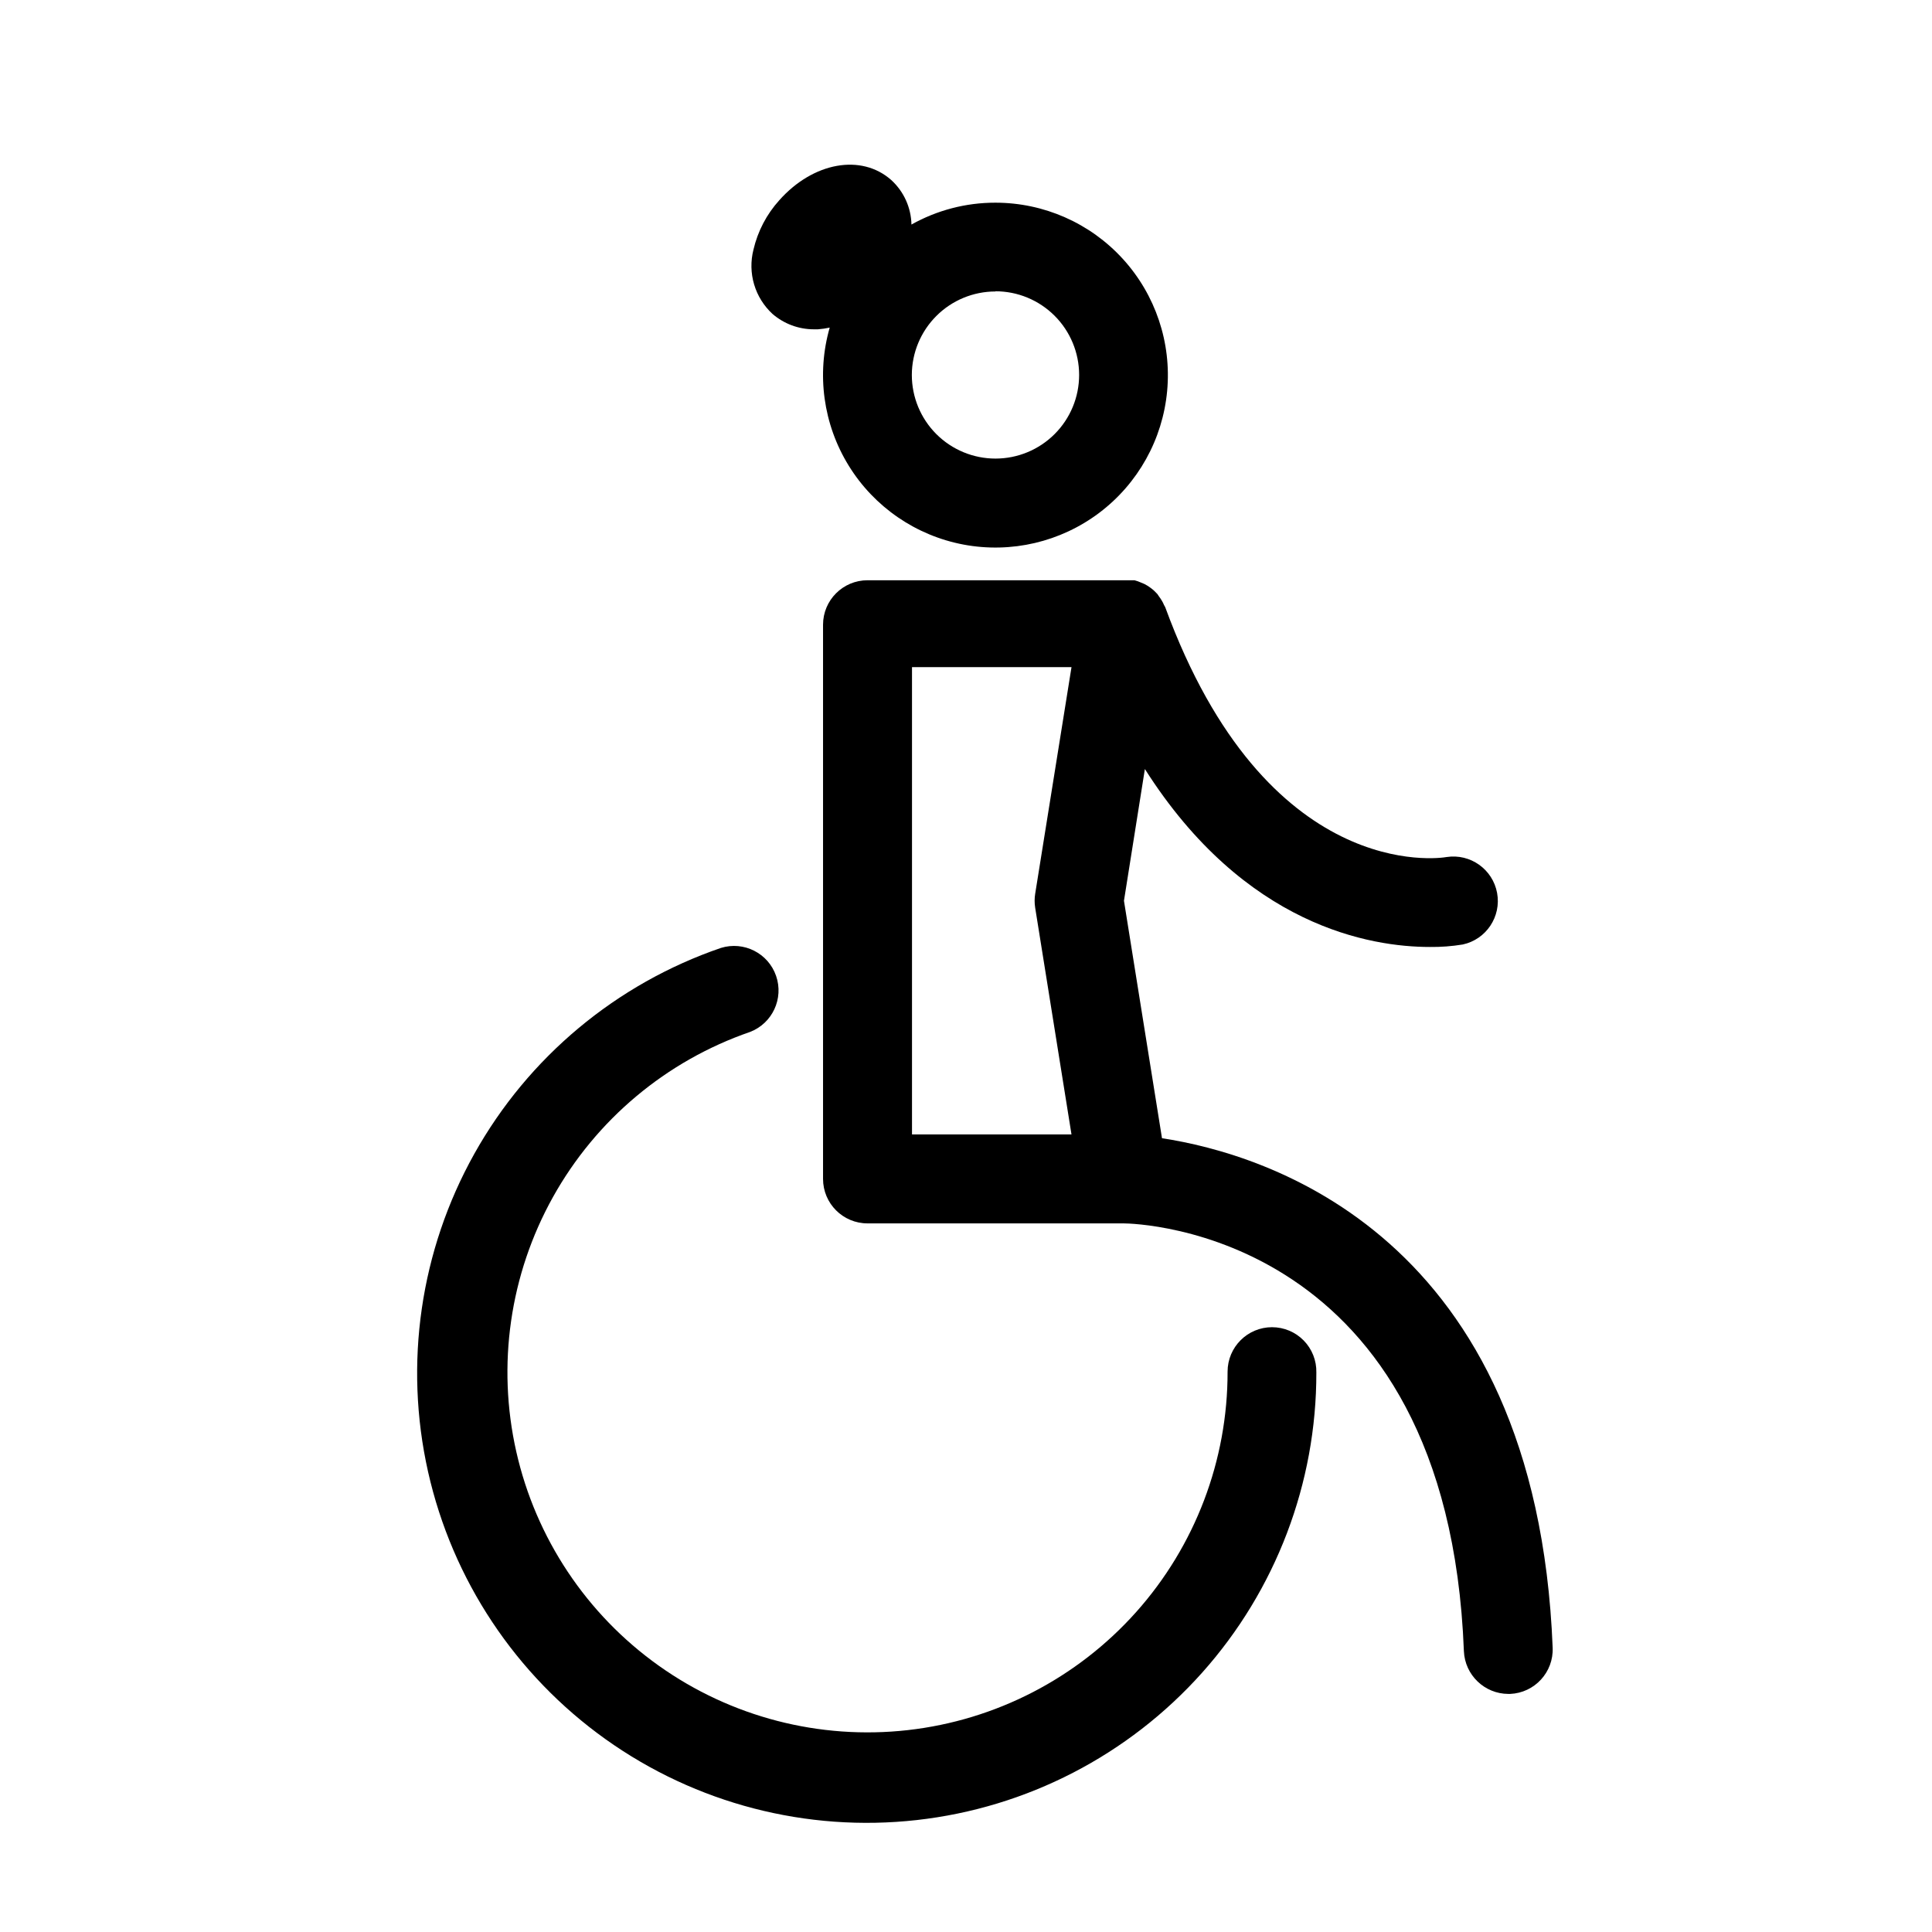
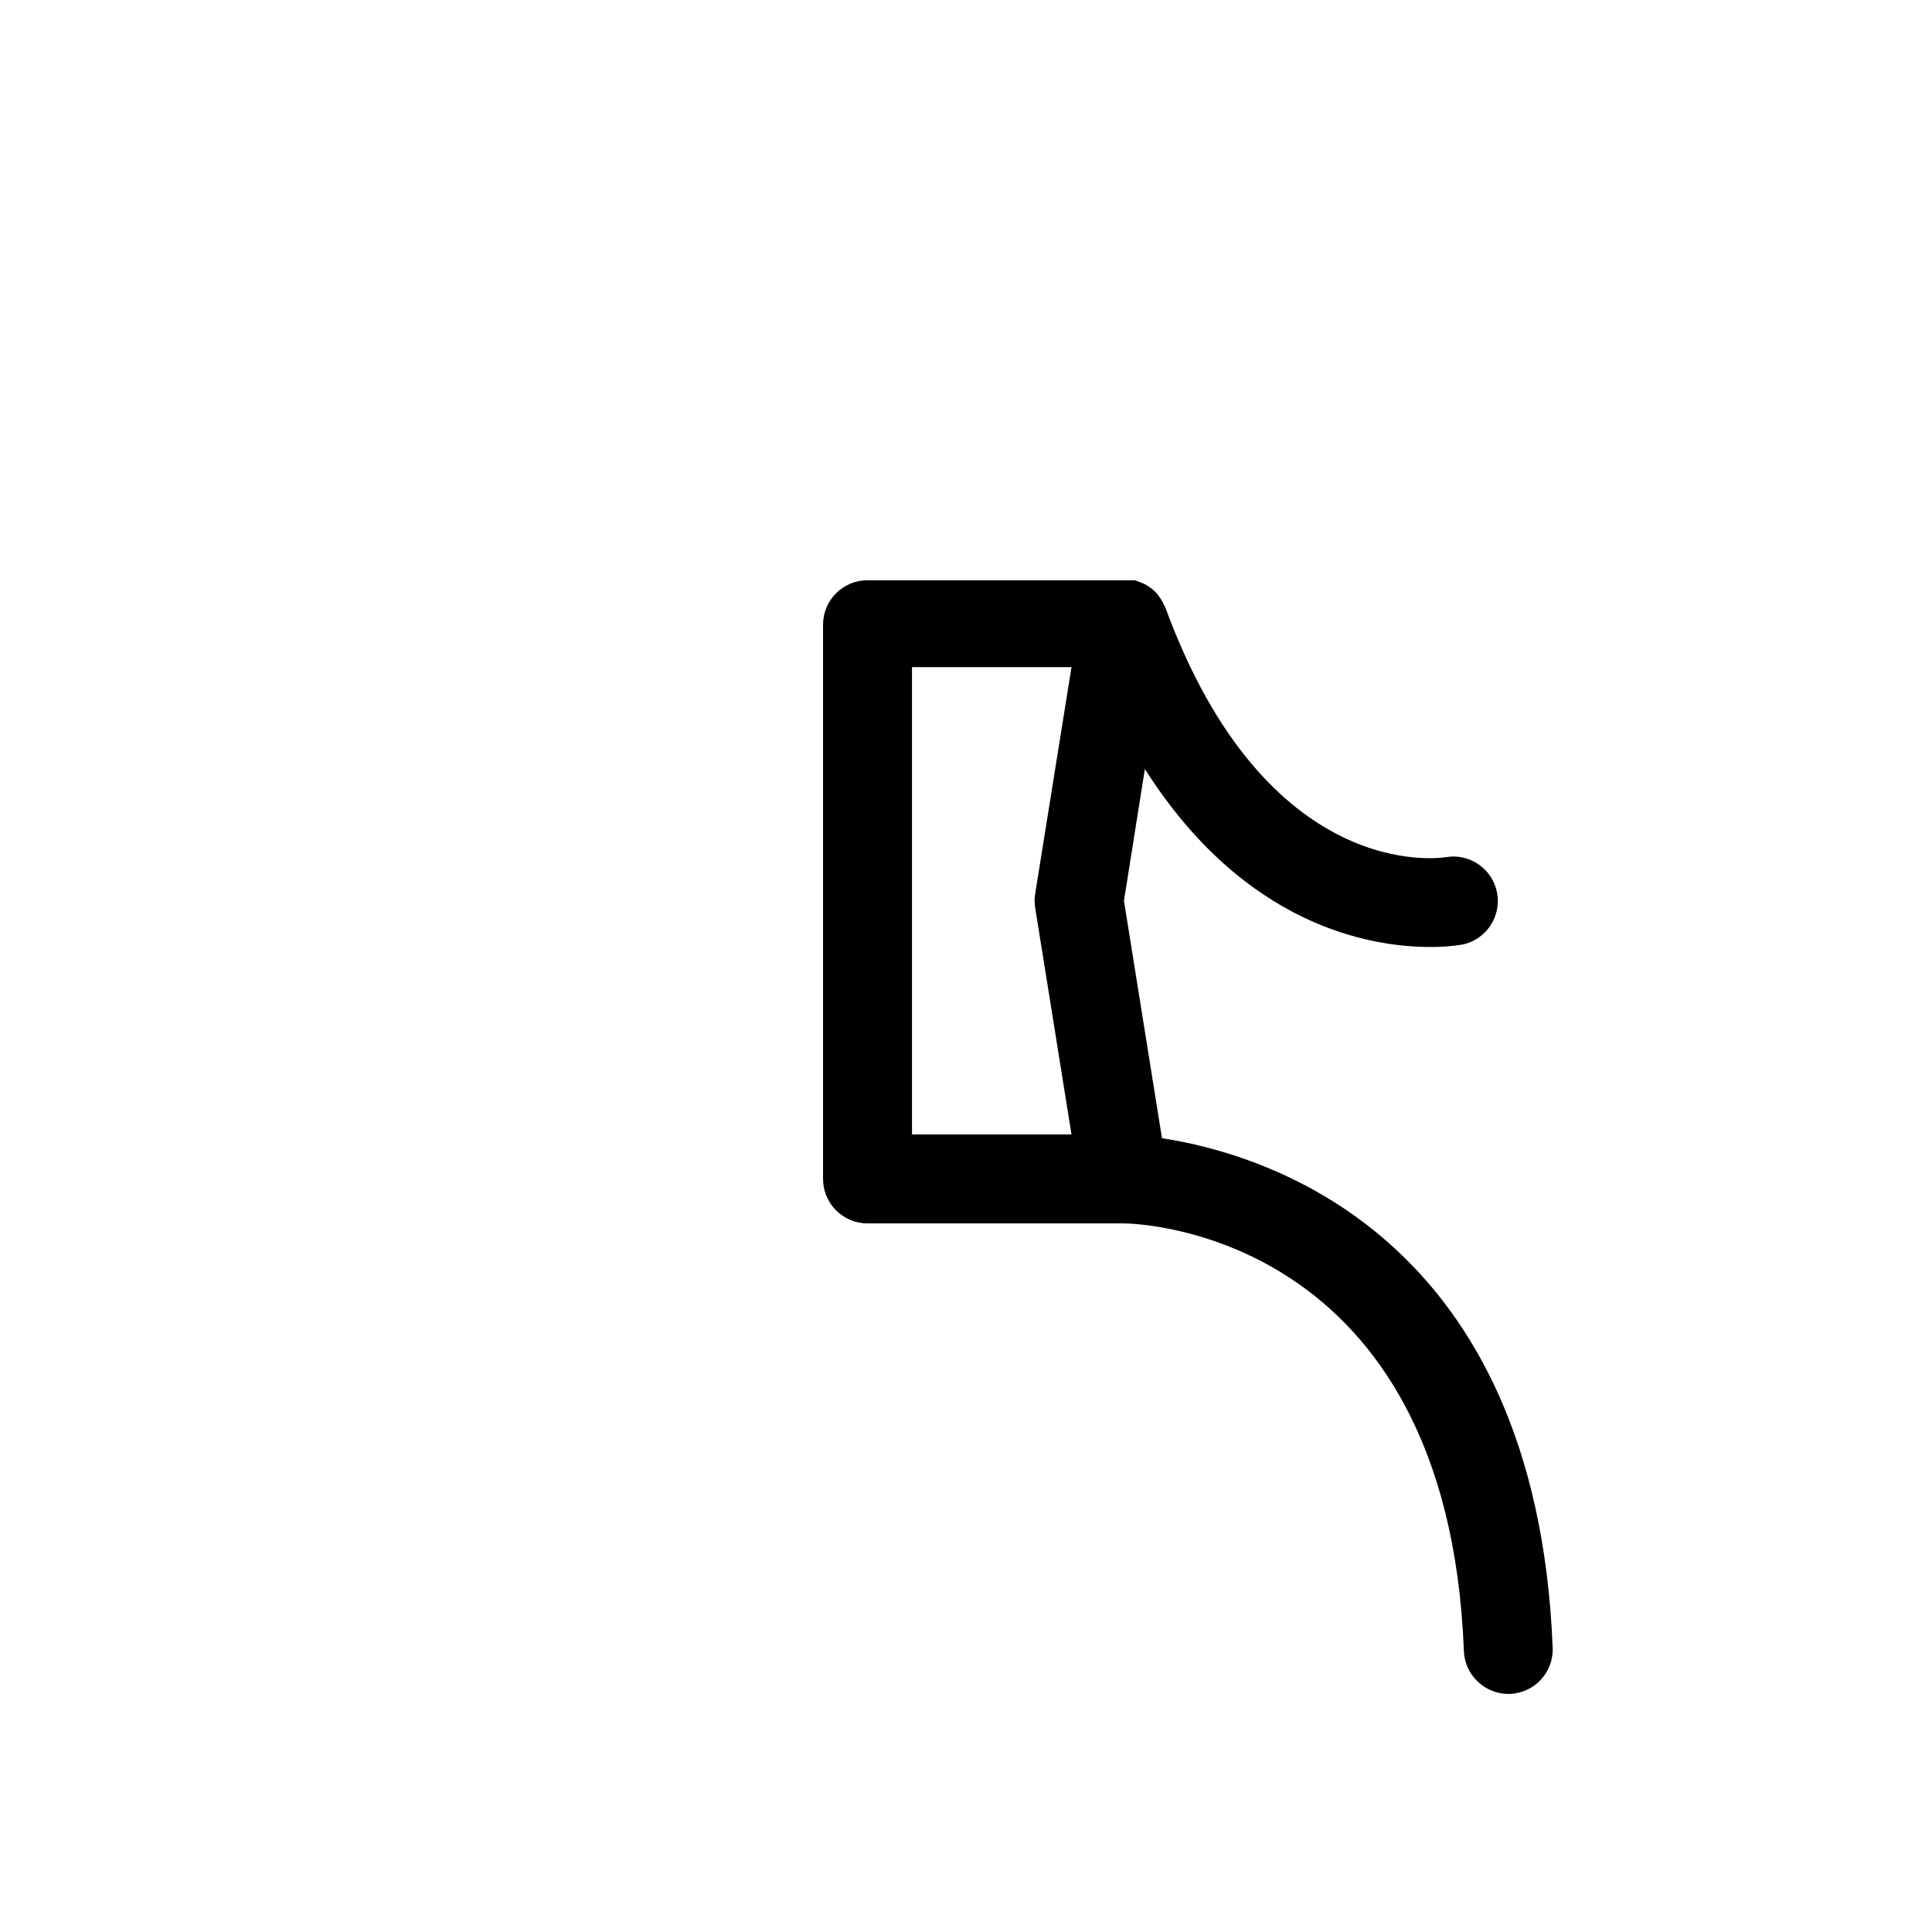
<svg xmlns="http://www.w3.org/2000/svg" fill="#000000" width="800px" height="800px" version="1.1" viewBox="144 144 512 512">
  <g>
-     <path d="m481.11 495.72c-6.512 0-11.789 5.277-11.789 11.789 0.039 23.488-8.586 46.172-24.223 63.695-15.641 17.527-37.195 28.672-60.539 31.297s-46.832-3.453-65.973-17.07c-19.145-13.617-32.59-33.816-37.766-56.727-5.176-22.914-1.719-46.93 9.711-67.453 11.43-20.523 30.027-36.109 52.23-43.773 5.934-2.281 8.988-8.855 6.91-14.859-2.078-6.008-8.547-9.285-14.617-7.41-27.762 9.52-51.031 28.945-65.355 54.559-14.32 25.613-18.688 55.613-12.262 84.246 6.426 28.633 23.195 53.891 47.09 70.926s53.234 24.656 82.398 21.395c29.164-3.258 56.102-17.164 75.648-39.055 19.543-21.891 30.324-50.223 30.273-79.566 0.066-3.16-1.141-6.211-3.348-8.465-2.211-2.258-5.234-3.527-8.391-3.527z" />
    <path d="m451.94 445.64-10.078-62.926 5.543-34.914c26.5 41.715 59.902 47.156 75.523 47.156 2.918 0.035 5.832-0.184 8.715-0.656 6.227-1.344 10.258-7.398 9.102-13.664s-7.086-10.48-13.383-9.512c-1.914 0.352-47.711 7.055-74.562-66.199l-0.355-0.656c-0.137-0.348-0.305-0.688-0.504-1.008-0.238-0.422-0.508-0.824-0.805-1.207l-0.402-0.605c-0.352-0.402-0.754-0.754-1.109-1.109l-0.707-0.555c-0.508-0.383-1.047-0.719-1.613-1.008l-0.957-0.402c-0.551-0.25-1.125-0.453-1.711-0.602h-70.734c-6.512 0-11.789 5.277-11.789 11.789v146.86c0 6.512 5.277 11.789 11.789 11.789h67.812c3.477 0 85.949 2.016 90.23 113.36 0.27 6.324 5.461 11.316 11.789 11.336h0.453c6.496-0.273 11.543-5.746 11.285-12.242-4.332-109.58-76.375-130.89-103.53-135.02zm-33.605-61.062 9.621 60.055h-42.266v-123.84h42.27l-9.625 60.055c-0.199 1.234-0.199 2.492 0 3.727z" />
-     <path d="m359.7 231.27h1.059-0.004c1.051-0.078 2.098-0.23 3.125-0.453-3.543 12.359-1.715 25.645 5.039 36.59 6.75 10.945 17.805 18.535 30.441 20.914 12.641 2.375 25.695-0.684 35.965-8.43 10.266-7.742 16.793-19.457 17.98-32.262 1.188-12.805-3.078-25.52-11.746-35.02-8.668-9.5-20.938-14.906-33.797-14.895-7.781-0.008-15.434 1.988-22.219 5.793-0.09-4.492-2.023-8.754-5.34-11.789-7.961-7.055-20.707-4.734-29.676 5.34-3.359 3.715-5.719 8.223-6.852 13.102-0.773 3.027-0.715 6.211 0.172 9.207 0.887 3 2.57 5.699 4.867 7.82 3.051 2.637 6.949 4.086 10.984 4.082zm48.062-10.078c5.883-0.012 11.527 2.312 15.695 6.465s6.512 9.789 6.523 15.672c0.008 5.879-2.32 11.523-6.477 15.688-4.156 4.164-9.793 6.508-15.676 6.512-5.883 0.004-11.523-2.328-15.688-6.488-4.16-4.156-6.496-9.797-6.496-15.68 0.012-5.871 2.356-11.496 6.512-15.641 4.152-4.148 9.785-6.477 15.656-6.477z" />
  </g>
</svg>